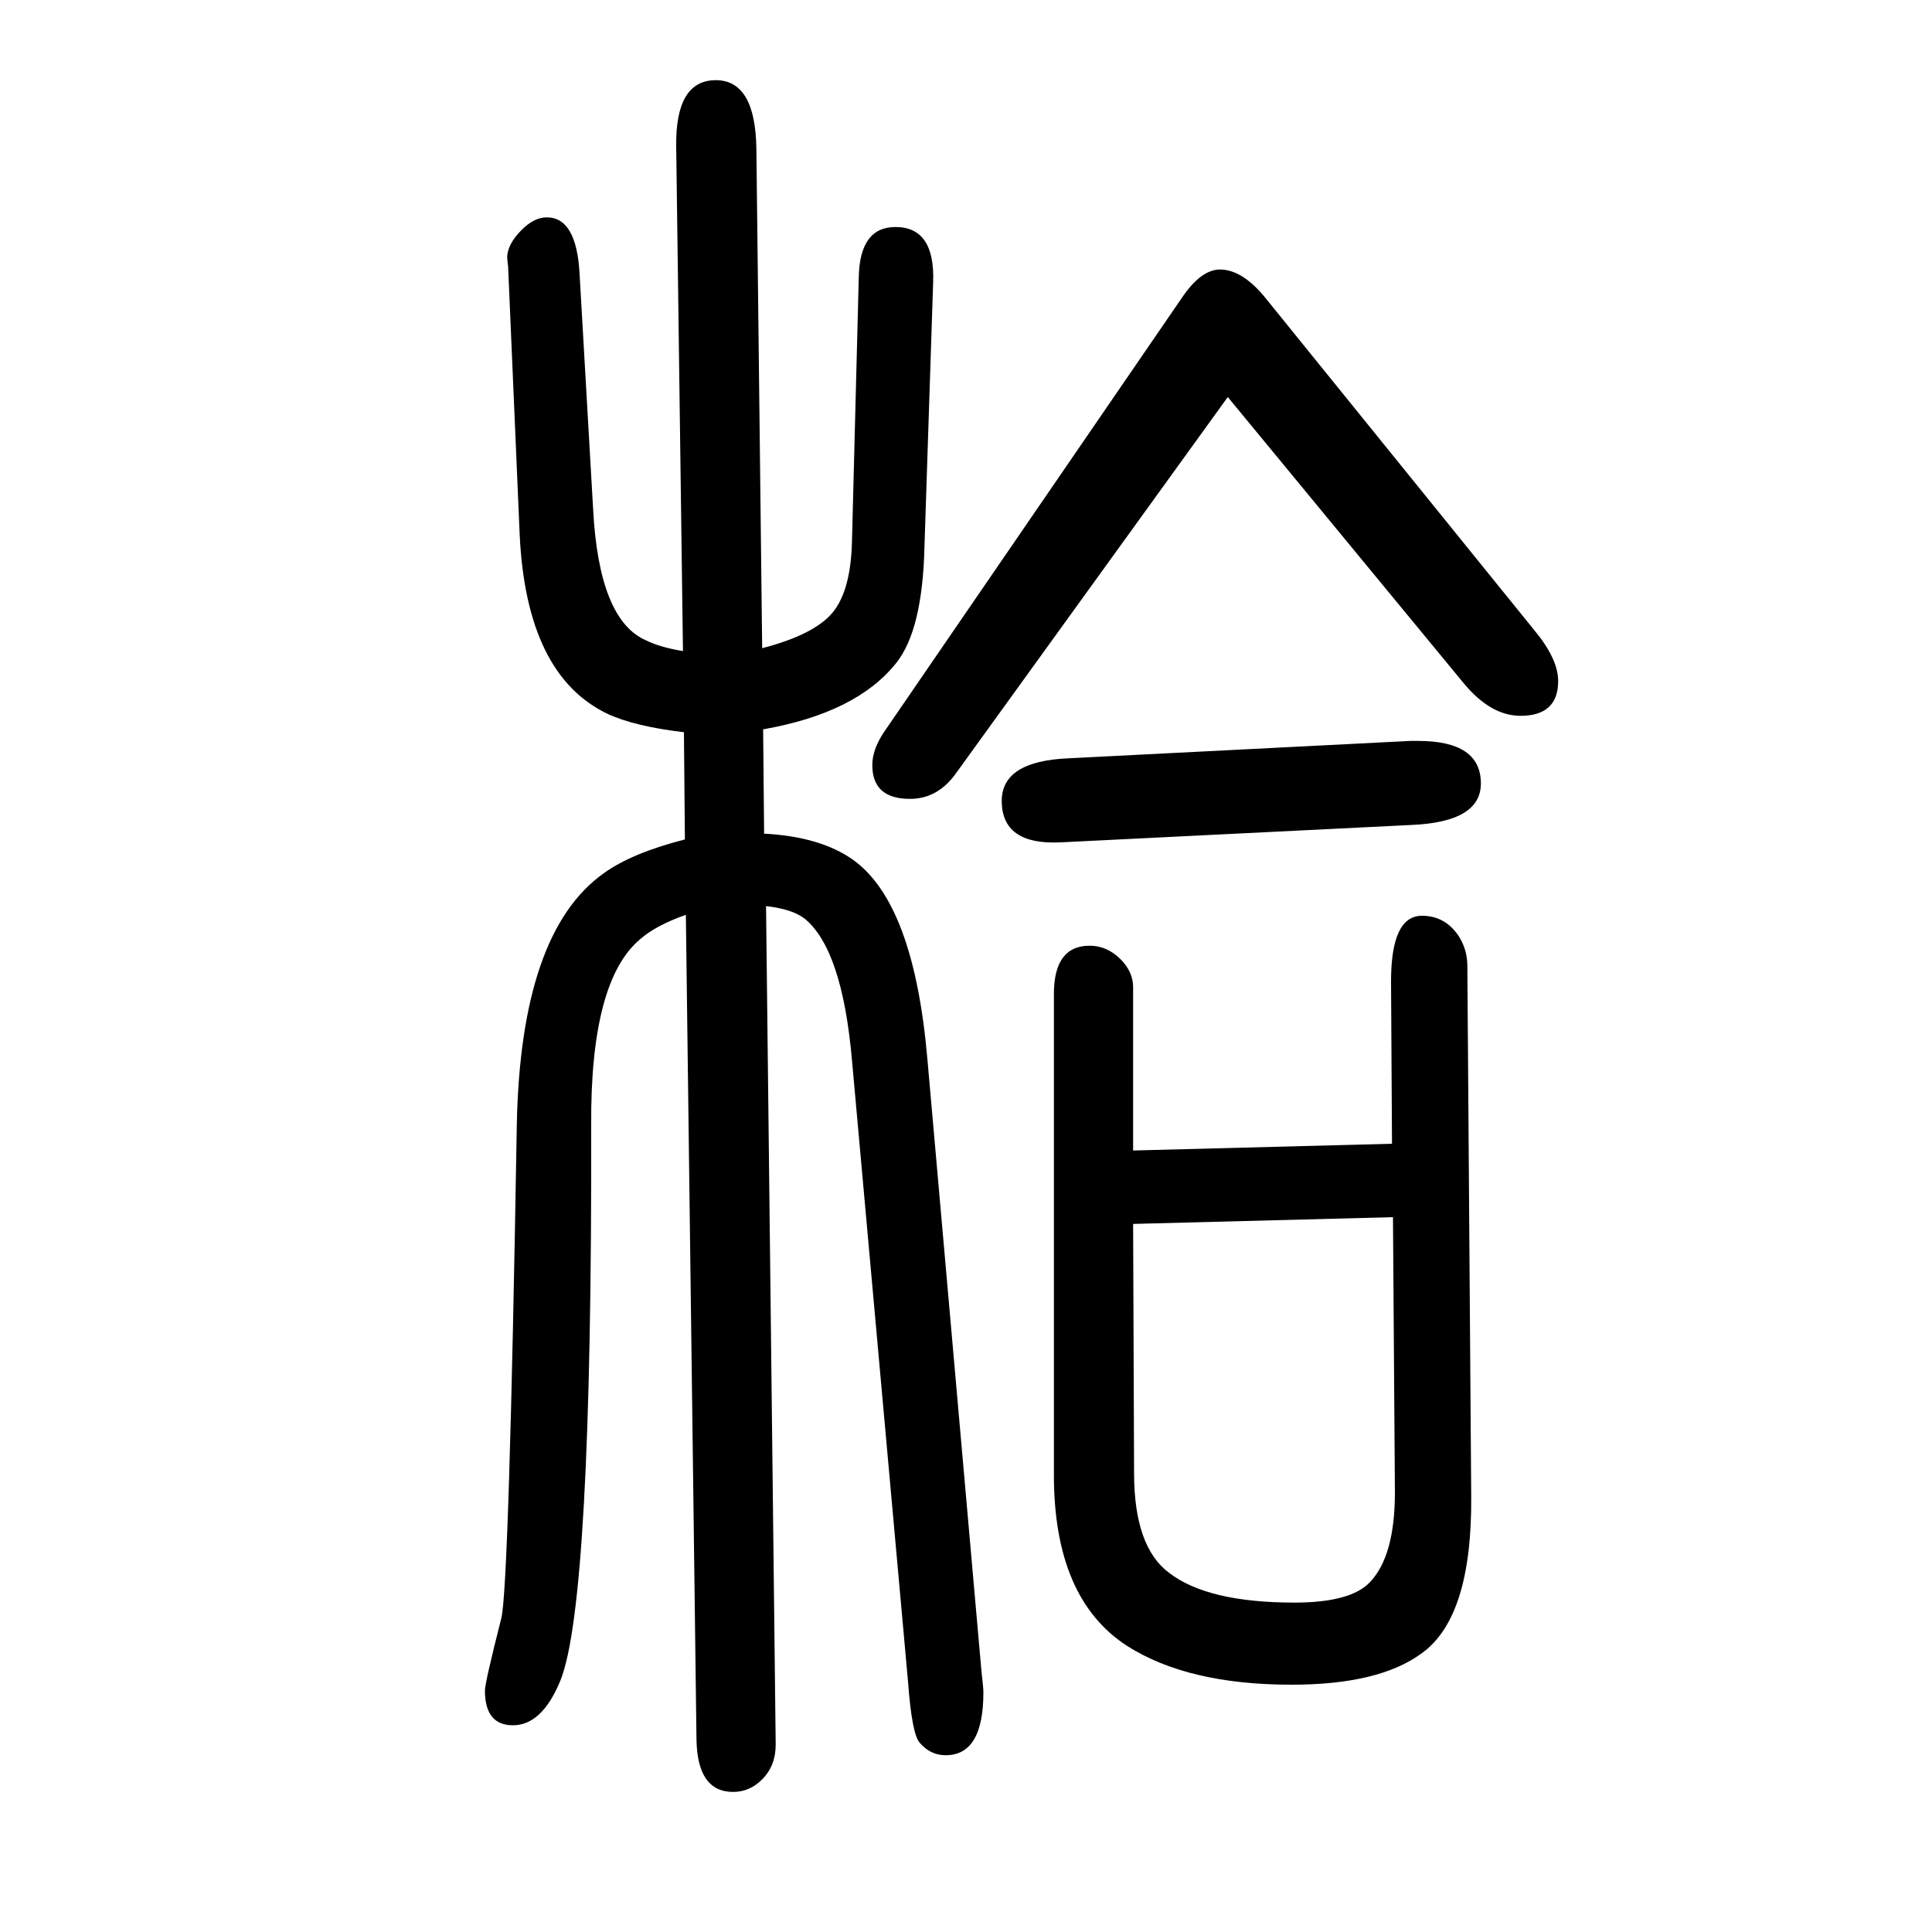
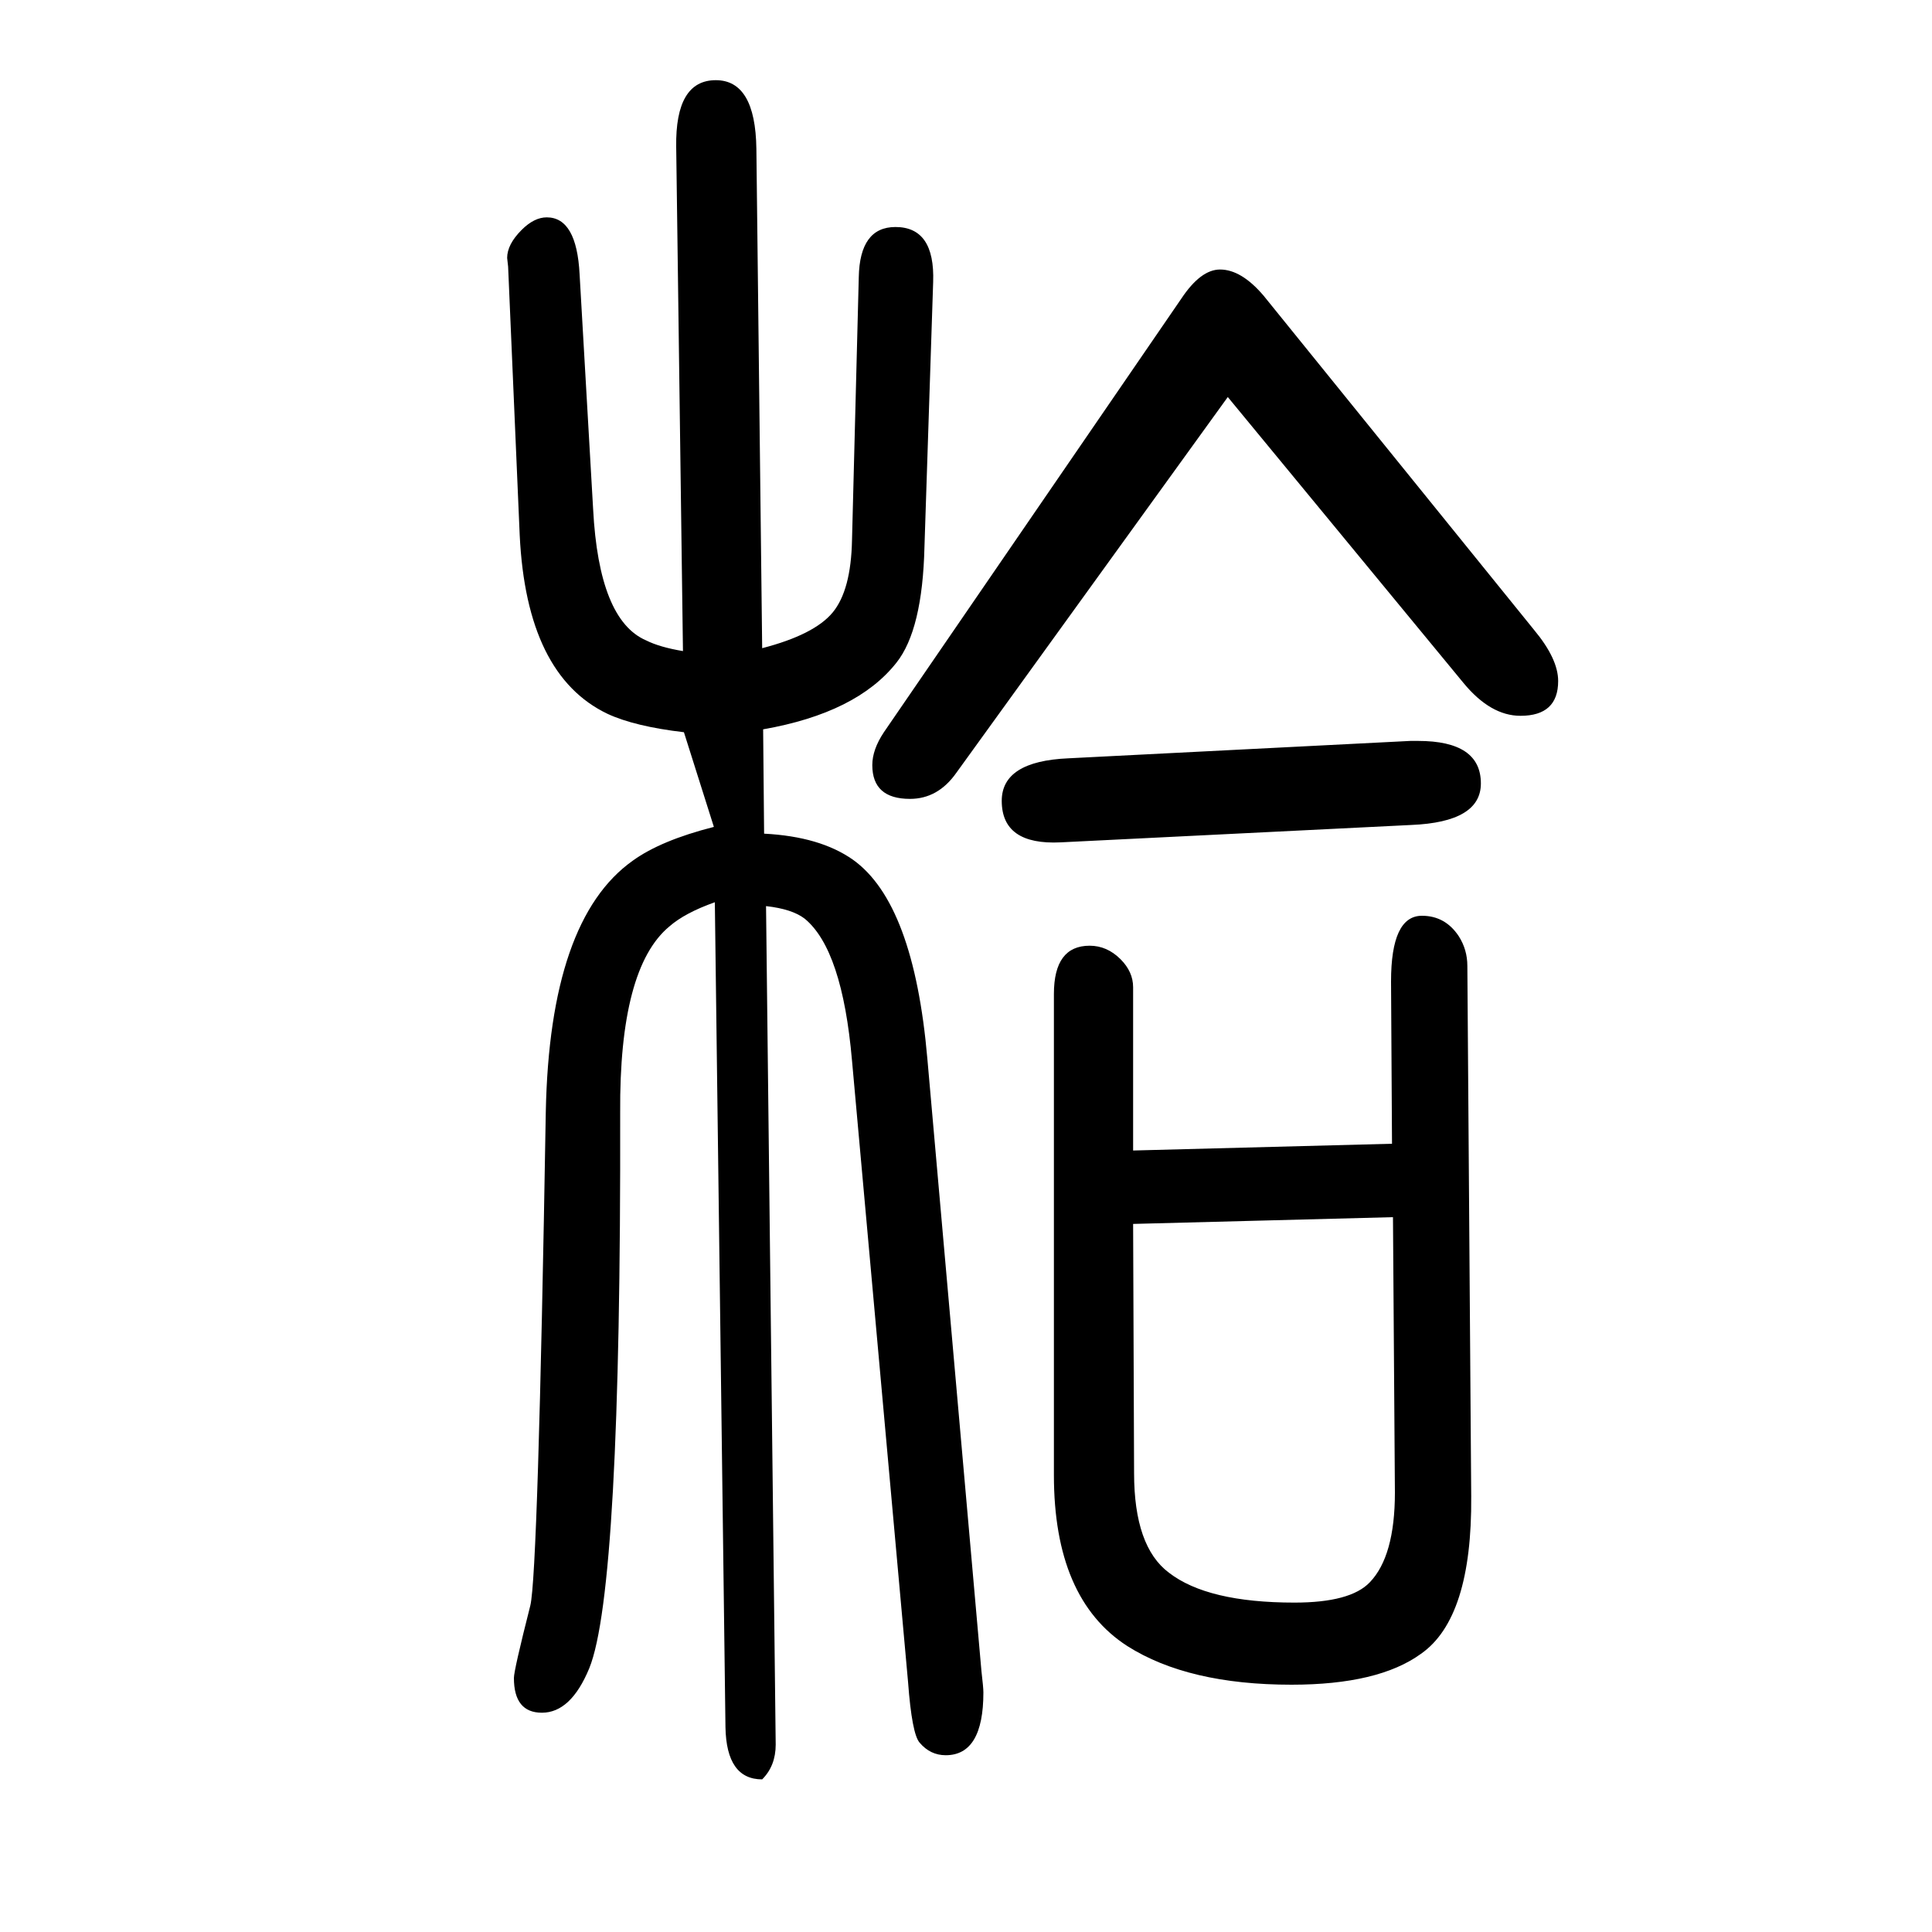
<svg xmlns="http://www.w3.org/2000/svg" height="100" width="100" version="1.1">
-   <path d="M708 892q-51 6 -79 19q-84 40 -91 185l-12 278l-1 9q0 14 15 29q13 13 26 13q31 0 34 -59l14 -243q6 -115 55 -136q14 -7 38 -11l-7 522q-1 69 41 69q41 0 42 -71l6 -517q54 14 73 37t20 75l7 272q1 52 38 52q41 0 39 -57l-9 -274q-2 -86 -29 -120q-41 -52 -138 -69 l1 -108q58 -3 92 -27q63 -45 77 -206l56 -634q2 -17 2 -22q0 -65 -39 -65q-16 0 -27 13q-8 9 -12 63l-58 643q-10 115 -49 147q-13 10 -40 13l10 -868q0 -22 -14 -36q-13 -13 -30 -13q-37 0 -38 54l-11 854q-31 -11 -47 -25q-52 -43 -51 -193q1 -494 -32 -575 q-19 -46 -49 -46q-29 0 -29 36q0 8 17 75q8 33 16 511q4 199 90 260q29 21 84 35zM1441 466l-1 168q0 68 32 68q24 0 38 -21q9 -14 9 -31l4 -549q1 -126 -52 -163q-44 -32 -134 -32q-107 0 -170 40q-76 49 -76 177v498q0 50 37 50q18 0 32 -14q13 -13 13 -29v-169zM1442 390 l-269 -7l1 -258q0 -76 36 -103q40 -31 130 -31q58 0 78 21q26 27 26 93zM1461 796l-363 -18q-61 -3 -61 43q0 41 69 44l354 18h8q65 0 65 -44q0 -40 -72 -43zM1271 1239l-281 -389q-19 -27 -48 -27q-39 0 -39 35q0 16 12 34l308 449q20 30 40 30q22 0 45 -27l280 -346 q25 -30 25 -53q0 -36 -39 -36q-31 0 -59 34z" style="" transform="scale(0.05 -0.05) translate(0 -1650)" />
+   <path d="M708 892q-51 6 -79 19q-84 40 -91 185l-12 278l-1 9q0 14 15 29q13 13 26 13q31 0 34 -59l14 -243q6 -115 55 -136q14 -7 38 -11l-7 522q-1 69 41 69q41 0 42 -71l6 -517q54 14 73 37t20 75l7 272q1 52 38 52q41 0 39 -57l-9 -274q-2 -86 -29 -120q-41 -52 -138 -69 l1 -108q58 -3 92 -27q63 -45 77 -206l56 -634q2 -17 2 -22q0 -65 -39 -65q-16 0 -27 13q-8 9 -12 63l-58 643q-10 115 -49 147q-13 10 -40 13l10 -868q0 -22 -14 -36q-37 0 -38 54l-11 854q-31 -11 -47 -25q-52 -43 -51 -193q1 -494 -32 -575 q-19 -46 -49 -46q-29 0 -29 36q0 8 17 75q8 33 16 511q4 199 90 260q29 21 84 35zM1441 466l-1 168q0 68 32 68q24 0 38 -21q9 -14 9 -31l4 -549q1 -126 -52 -163q-44 -32 -134 -32q-107 0 -170 40q-76 49 -76 177v498q0 50 37 50q18 0 32 -14q13 -13 13 -29v-169zM1442 390 l-269 -7l1 -258q0 -76 36 -103q40 -31 130 -31q58 0 78 21q26 27 26 93zM1461 796l-363 -18q-61 -3 -61 43q0 41 69 44l354 18h8q65 0 65 -44q0 -40 -72 -43zM1271 1239l-281 -389q-19 -27 -48 -27q-39 0 -39 35q0 16 12 34l308 449q20 30 40 30q22 0 45 -27l280 -346 q25 -30 25 -53q0 -36 -39 -36q-31 0 -59 34z" style="" transform="scale(0.05 -0.05) translate(0 -1650)" />
</svg>